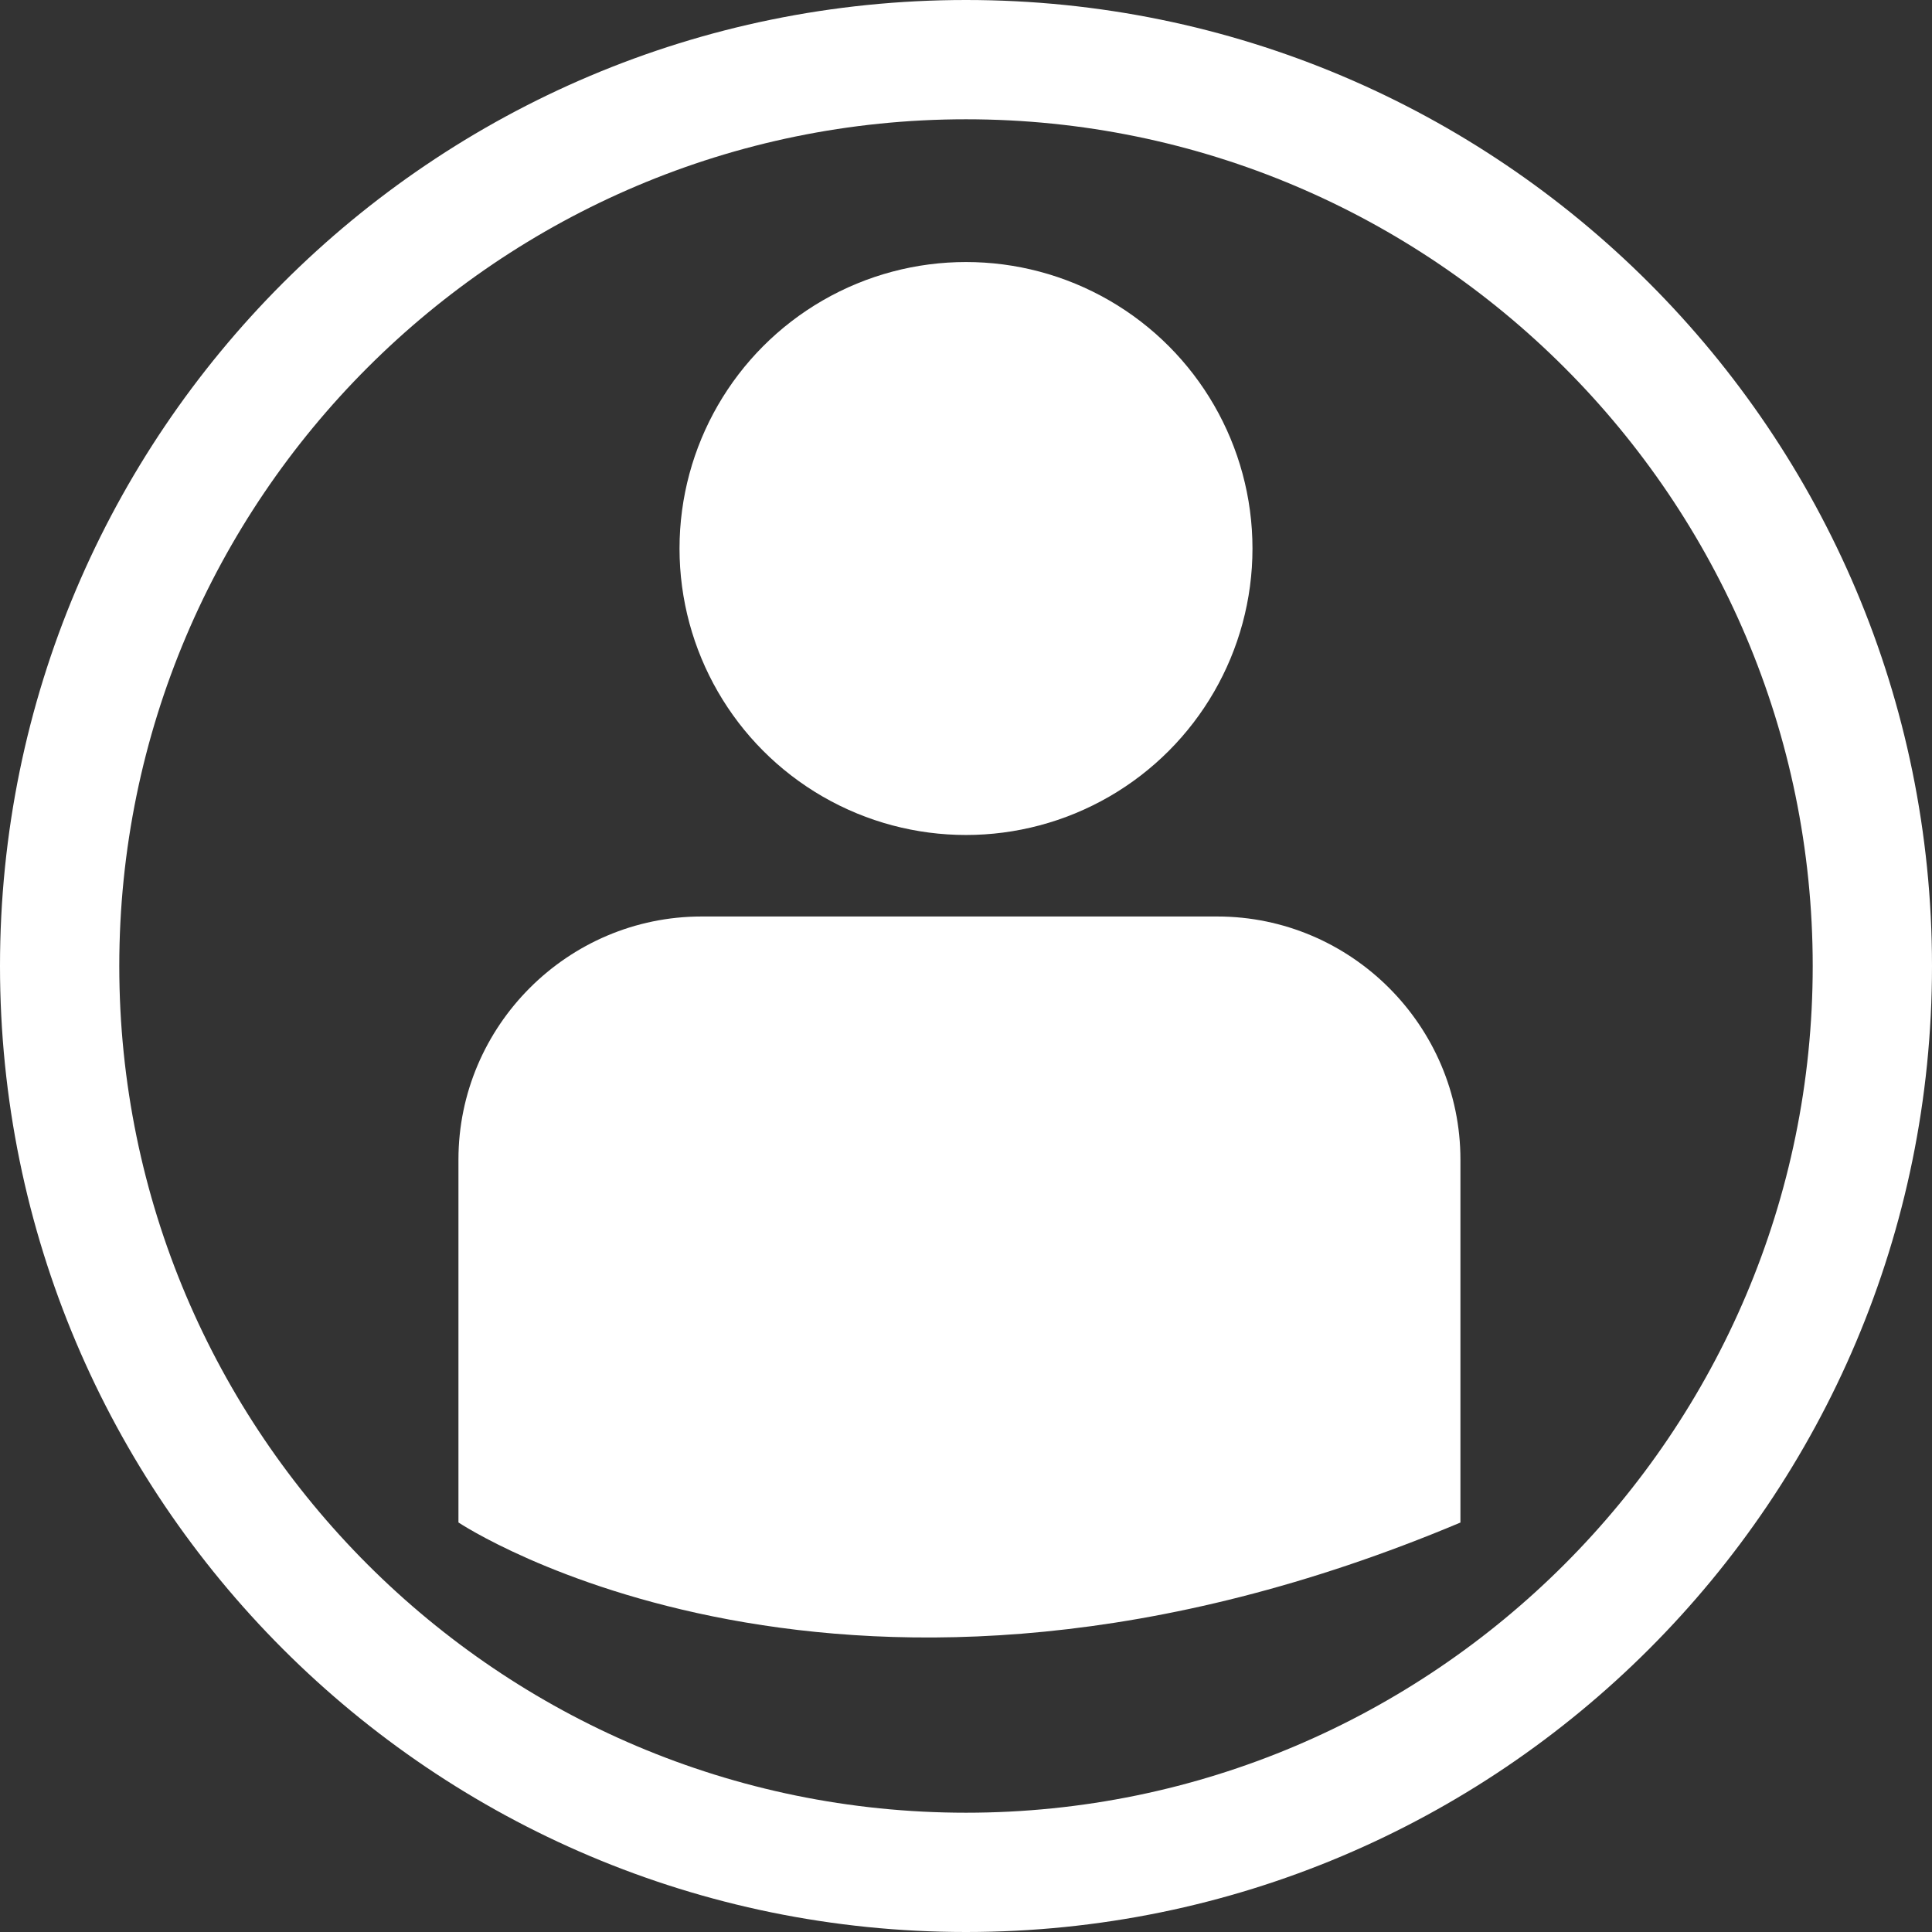
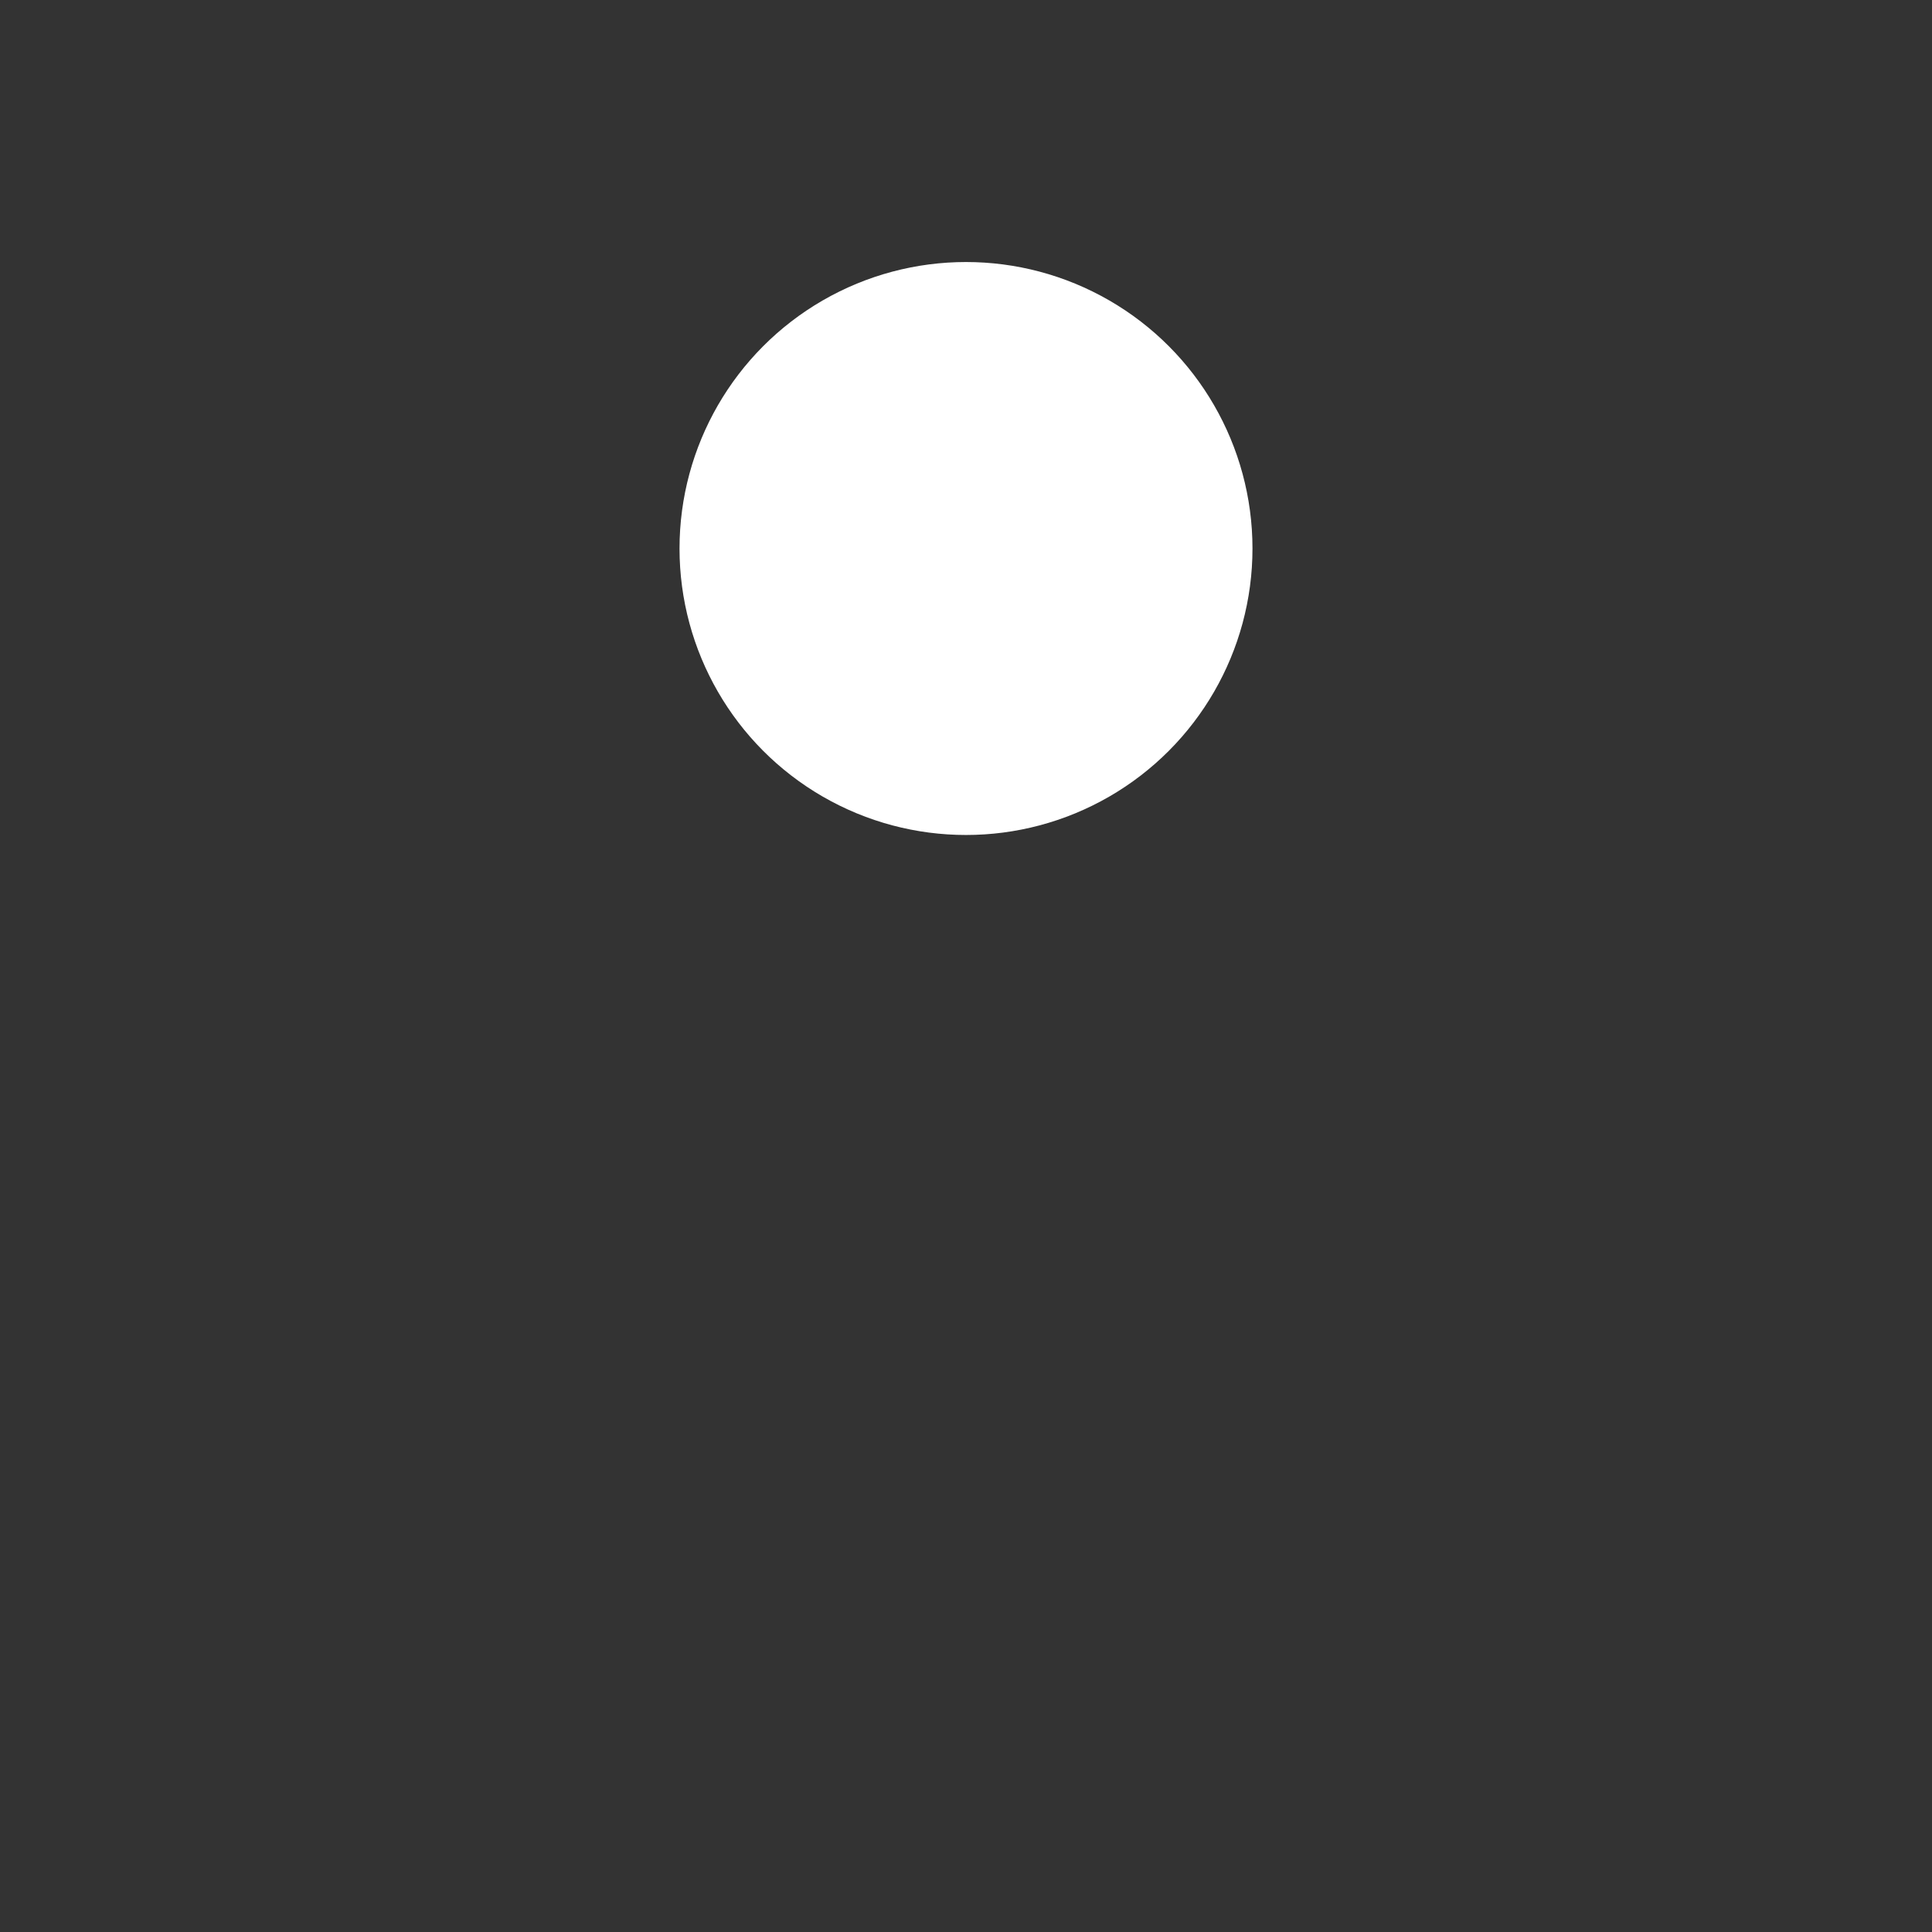
<svg xmlns="http://www.w3.org/2000/svg" id="Layer_1" data-name="Layer 1" viewBox="0 0 97.18 97.18">
  <rect x="0" y="0" width="97.18" height="97.18" fill="#333333" stroke="none" />
  <defs>
    <style>
      .cls-1 {
        fill: #fff;
      }
    </style>
  </defs>
-   <path class="cls-1" d="M48.59,6c23.49,0,42.59,19.11,42.59,42.59s-19.11,42.59-42.59,42.59S6,72.08,6,48.59,25.11,6,48.59,6M48.59,0C21.75,0,0,21.76,0,48.59s21.75,48.59,48.59,48.59,48.59-21.76,48.59-48.59S75.43,0,48.59,0h0Z" />
  <circle class="cls-1" cx="48.59" cy="27.59" r="14.41" />
-   <path class="cls-1" d="M73.46,76.58v-18.25c0-6.73-5.5-12.23-12.23-12.23h-25.94c-6.73,0-12.23,5.5-12.23,12.23v18.25s19.48,13.02,50.41,0Z" />
</svg>